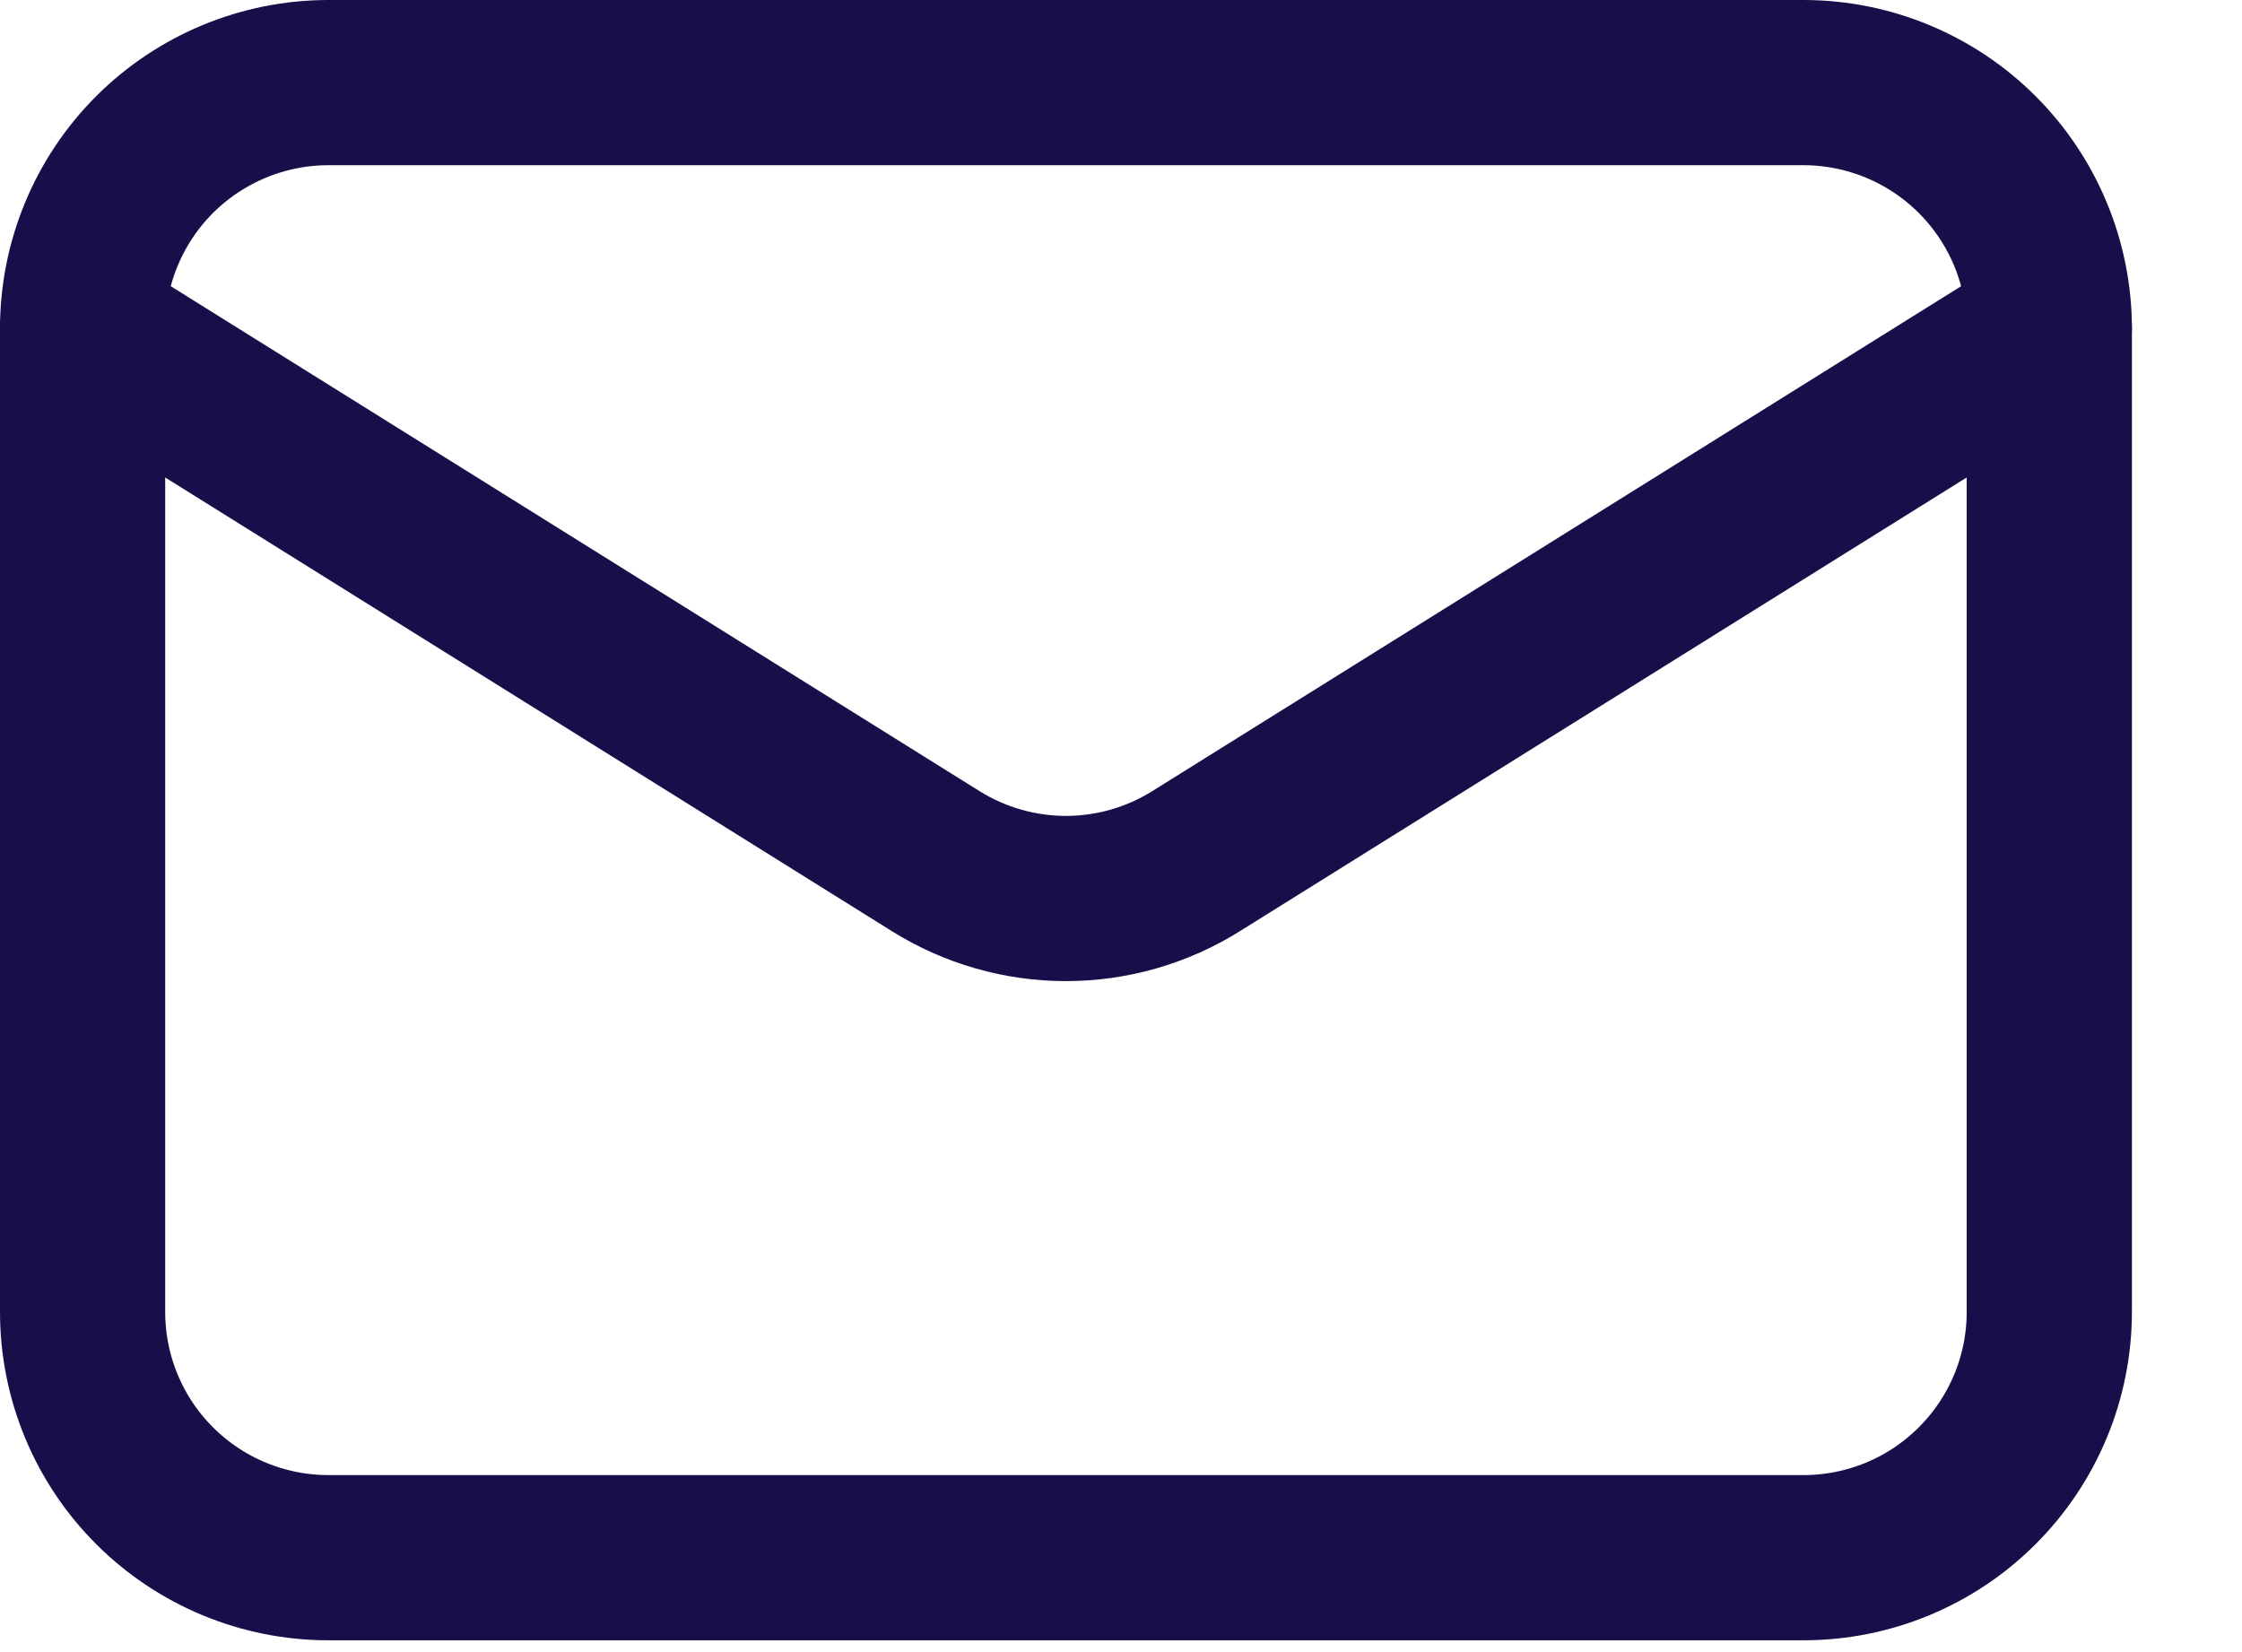
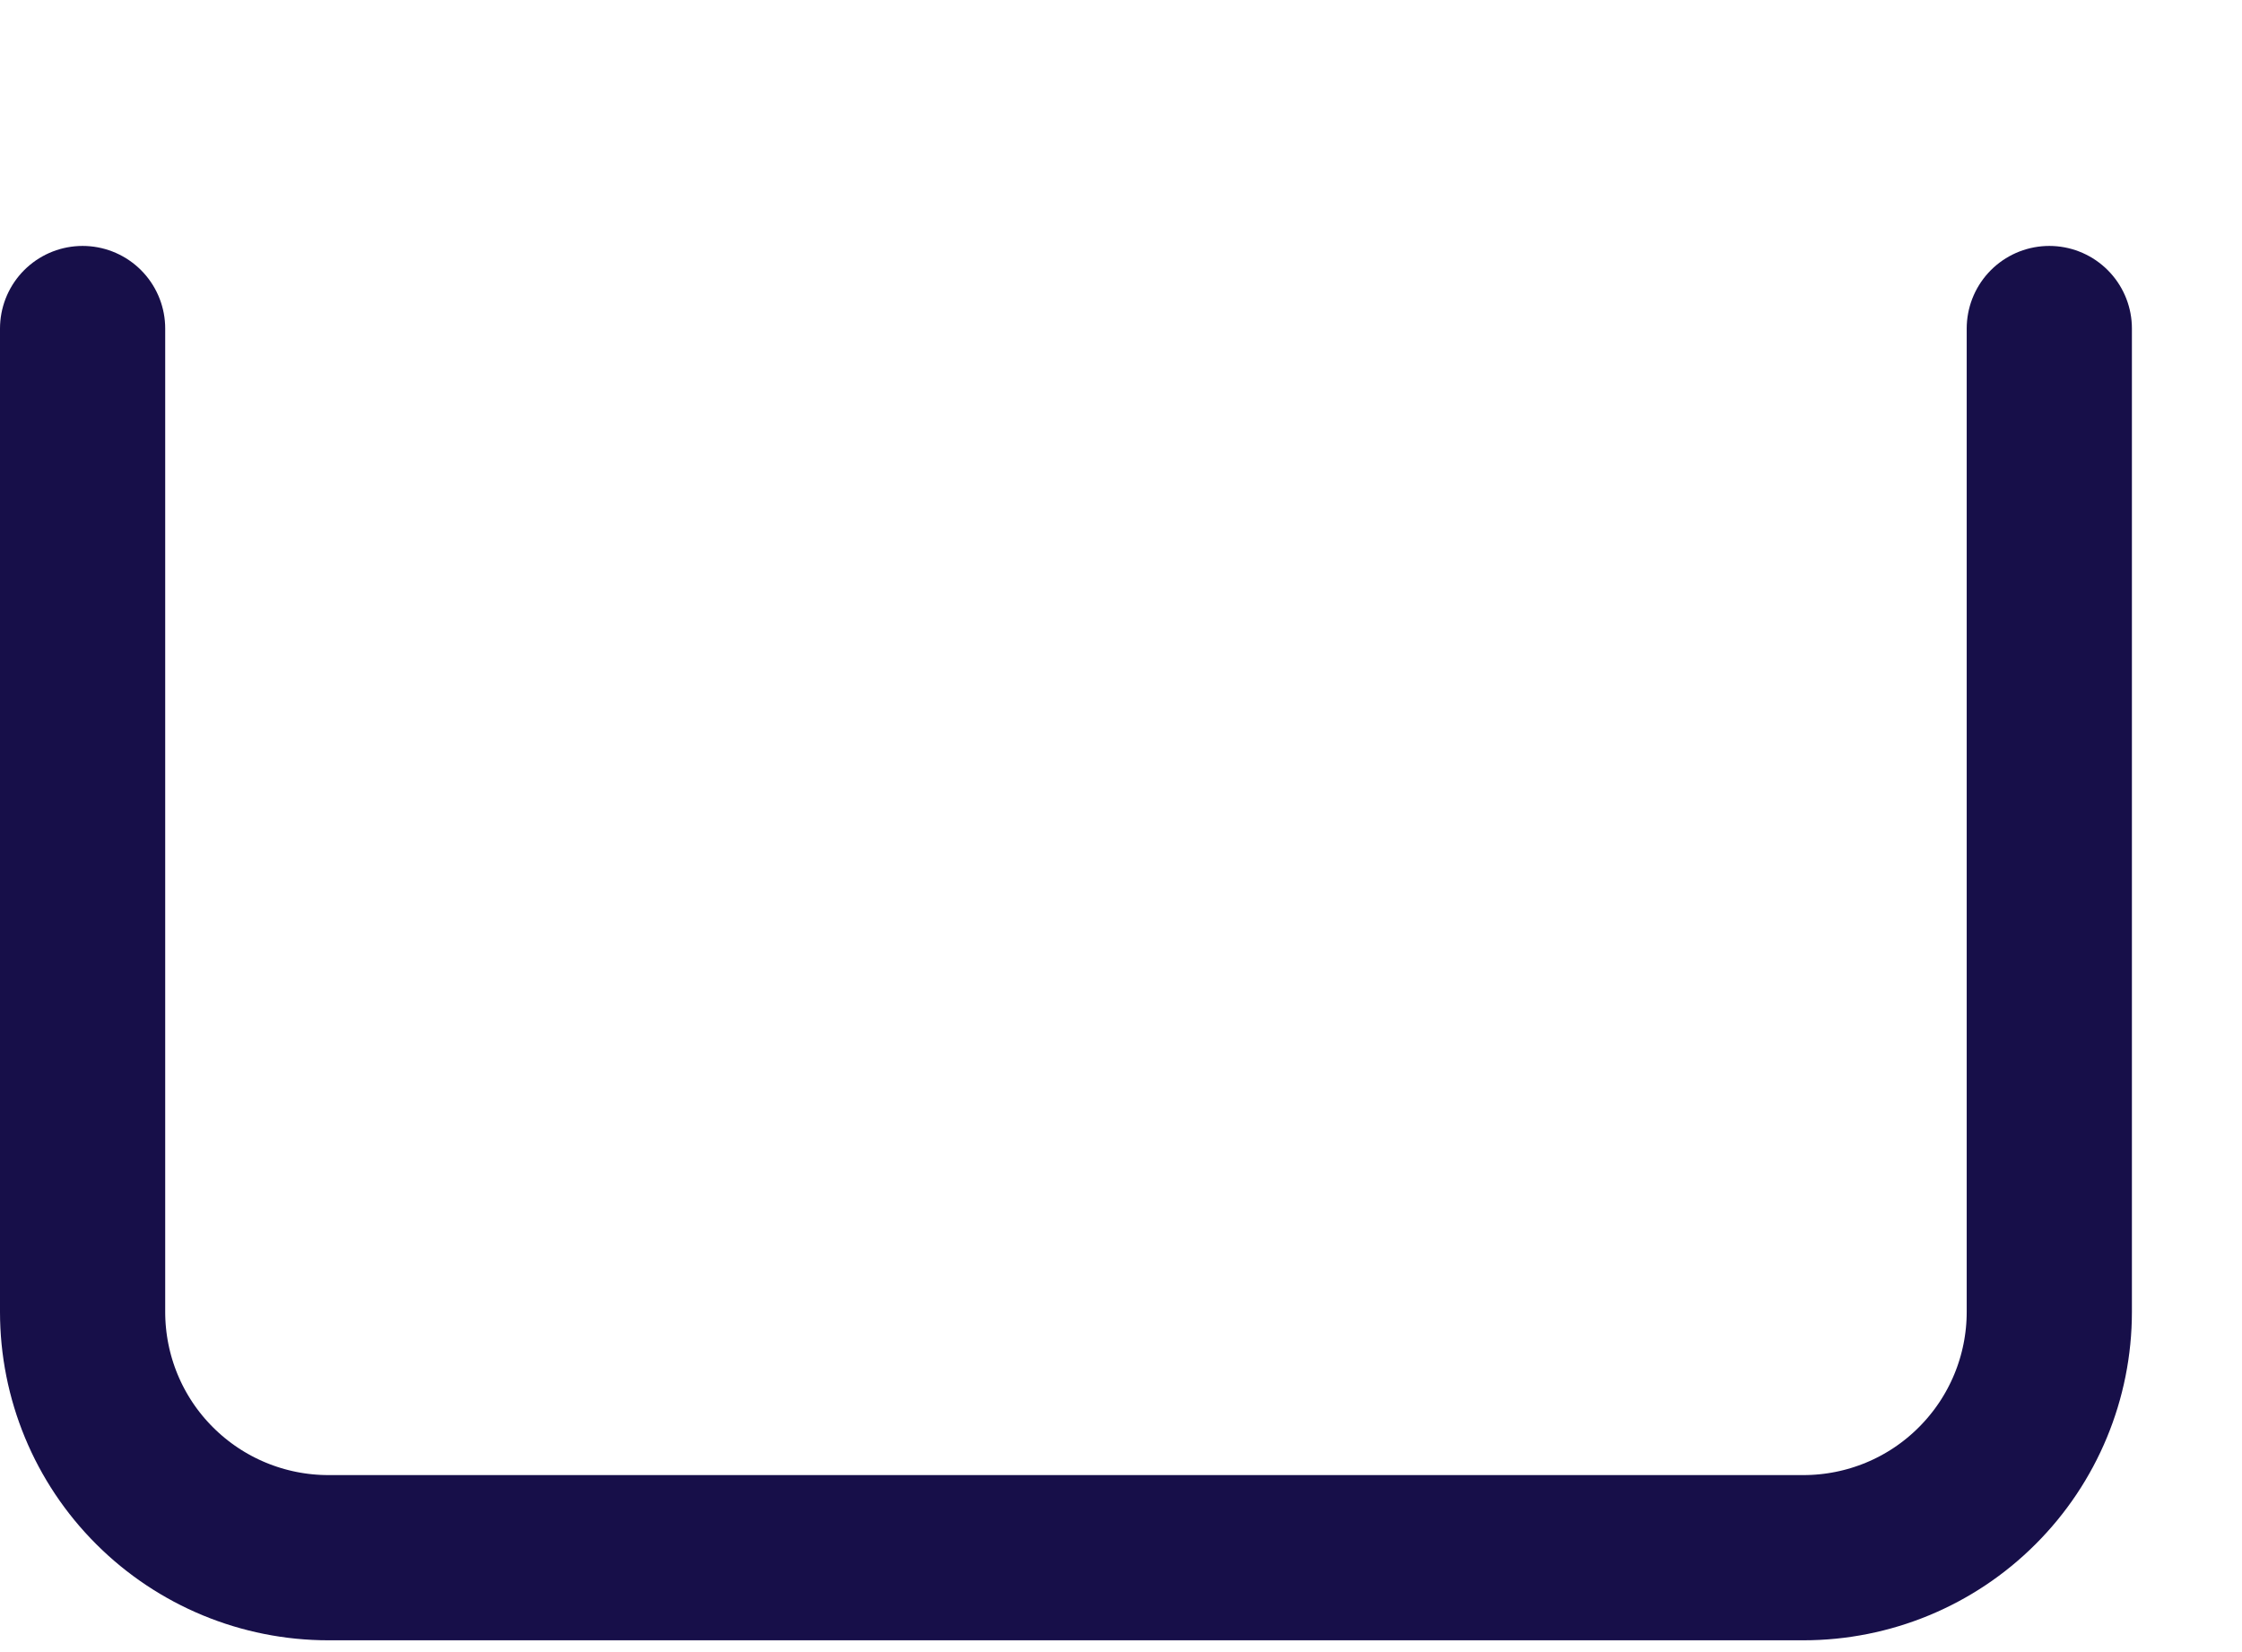
<svg xmlns="http://www.w3.org/2000/svg" width="19" height="14" viewBox="0 0 19 14" fill="none">
  <path d="M17.367 2.784V11.117C17.367 11.67 17.147 12.2 16.756 12.59C16.366 12.981 15.836 13.2 15.283 13.2H2.783C2.231 13.2 1.701 12.981 1.31 12.59C0.919 12.2 0.7 11.67 0.7 11.117V2.784" stroke="#170F49" stroke-width="1.4" stroke-linecap="round" stroke-linejoin="round" />
-   <path d="M17.367 2.784C17.367 2.231 17.147 1.701 16.756 1.31C16.366 0.92 15.836 0.7 15.283 0.7H2.783C2.231 0.7 1.701 0.92 1.31 1.31C0.919 1.701 0.7 2.231 0.7 2.784L7.929 7.297C8.26 7.504 8.643 7.614 9.033 7.614C9.424 7.614 9.806 7.504 10.137 7.297L17.367 2.784Z" stroke="#170F49" stroke-width="1.4" stroke-linecap="round" stroke-linejoin="round" />
</svg>